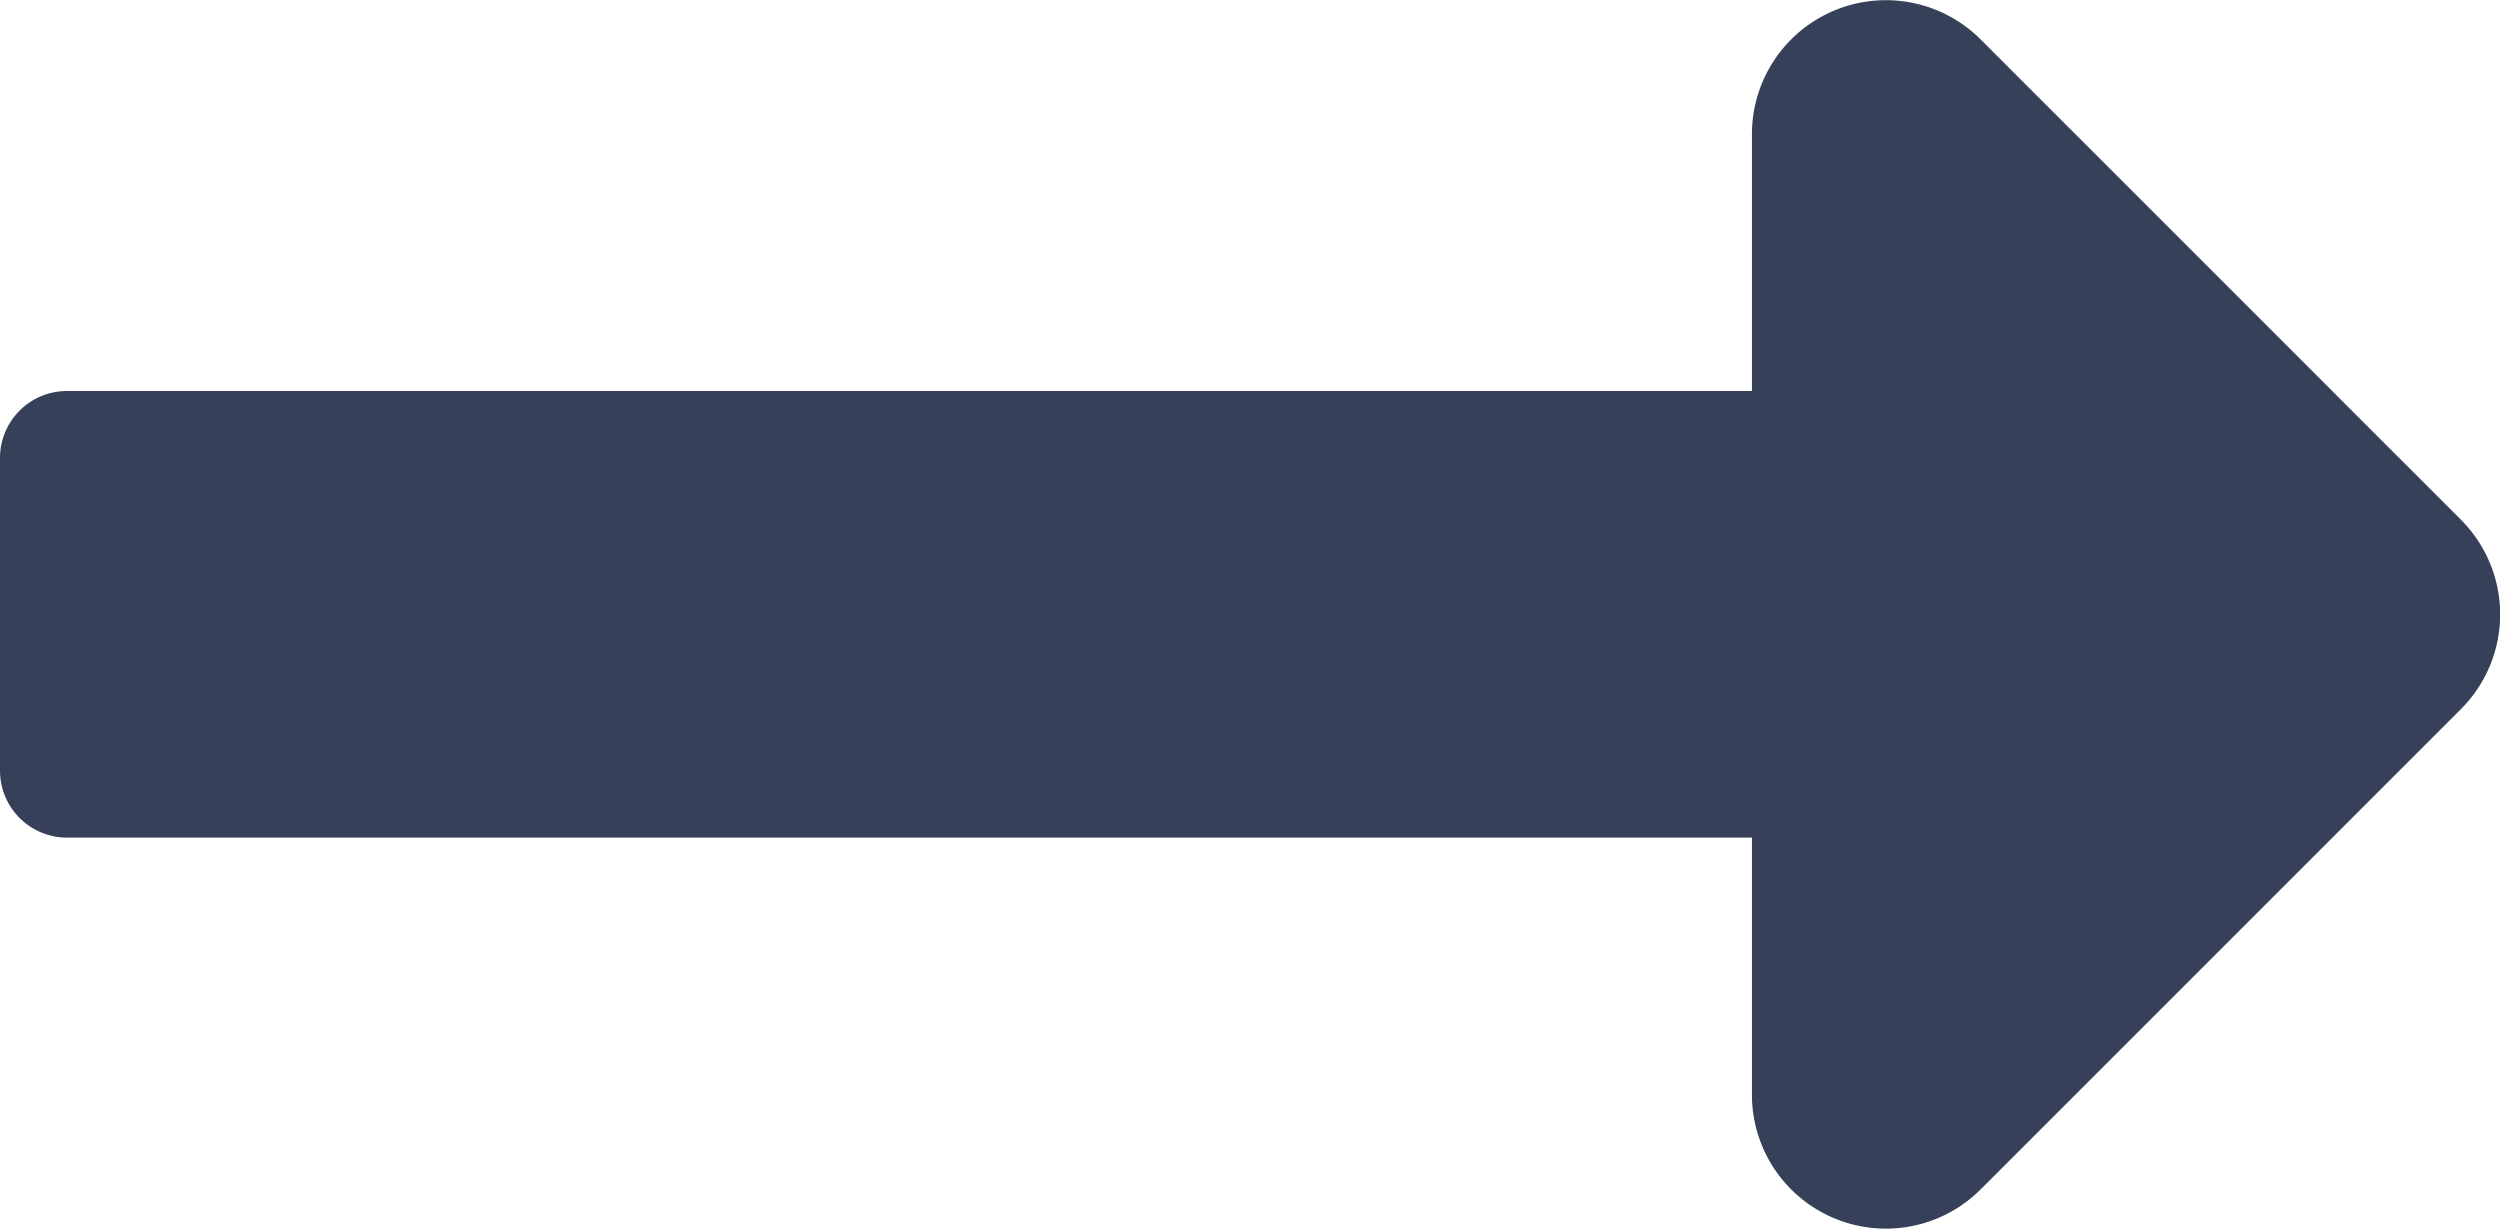
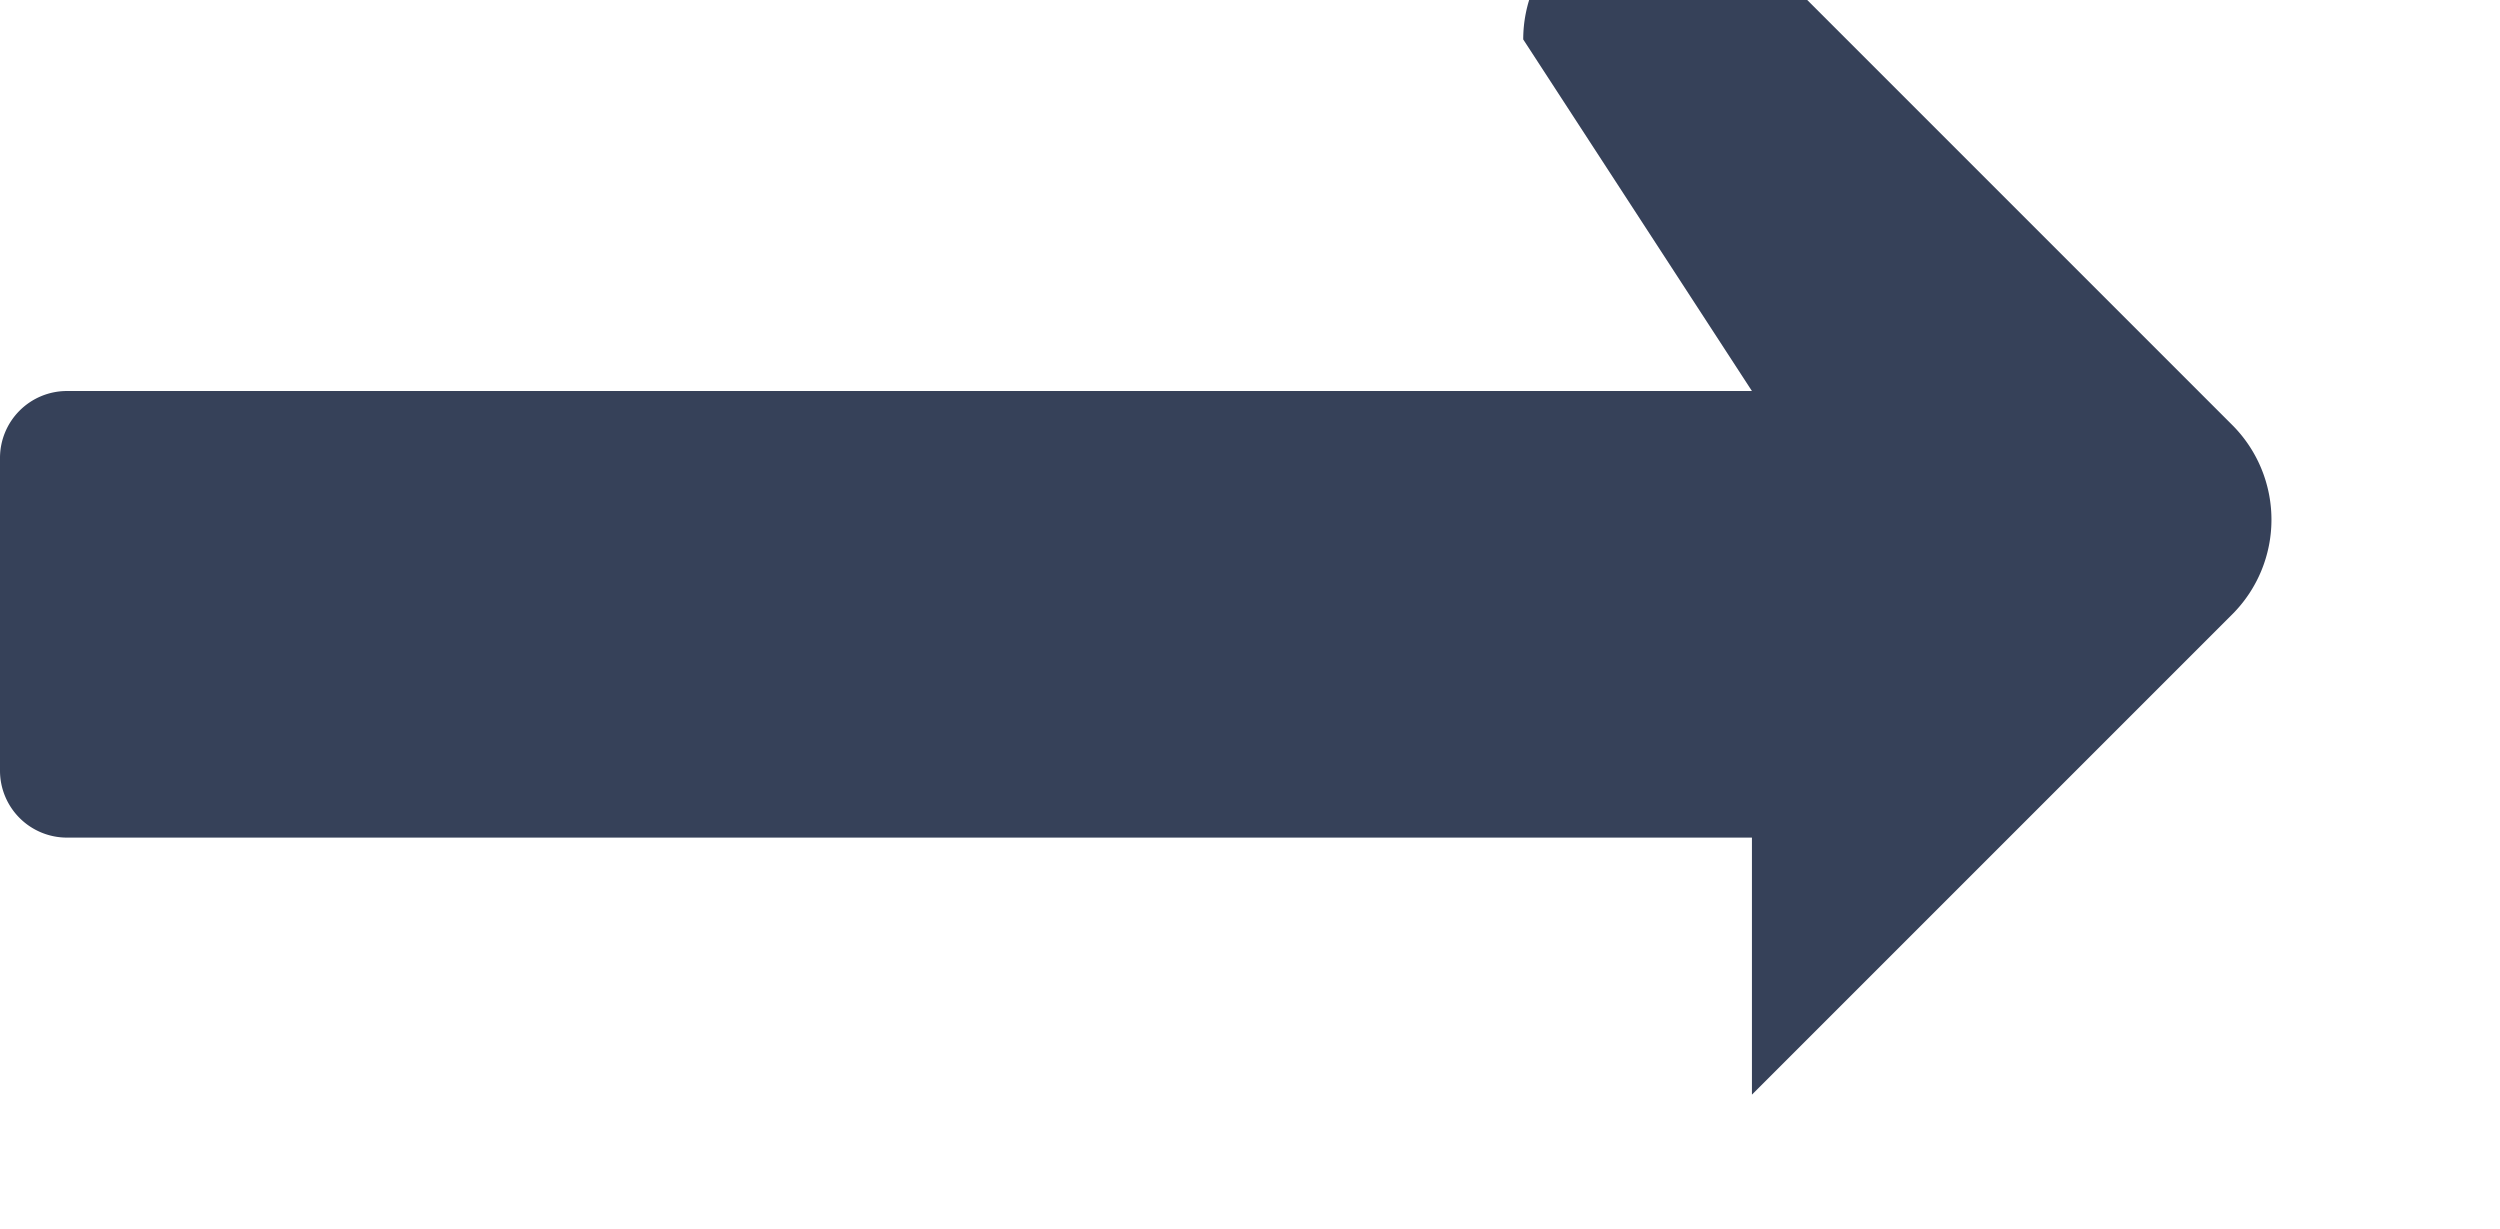
<svg xmlns="http://www.w3.org/2000/svg" width="36.073" height="17.732" viewBox="0 0 36.073 17.732">
-   <path id="Icon_awesome-long-arrow-alt-right" data-name="Icon awesome-long-arrow-alt-right" d="M25.279,15.9H.966A.966.966,0,0,0,0,16.869v4.509a.966.966,0,0,0,.966.966H25.279v3.709a1.933,1.933,0,0,0,3.3,1.367l6.93-6.93a1.932,1.932,0,0,0,0-2.733l-6.93-6.93a1.933,1.933,0,0,0-3.3,1.367Z" transform="translate(0 -10.258)" fill="#364159" />
+   <path id="Icon_awesome-long-arrow-alt-right" data-name="Icon awesome-long-arrow-alt-right" d="M25.279,15.9H.966A.966.966,0,0,0,0,16.869v4.509a.966.966,0,0,0,.966.966H25.279v3.709l6.93-6.93a1.932,1.932,0,0,0,0-2.733l-6.93-6.93a1.933,1.933,0,0,0-3.3,1.367Z" transform="translate(0 -10.258)" fill="#364159" />
</svg>